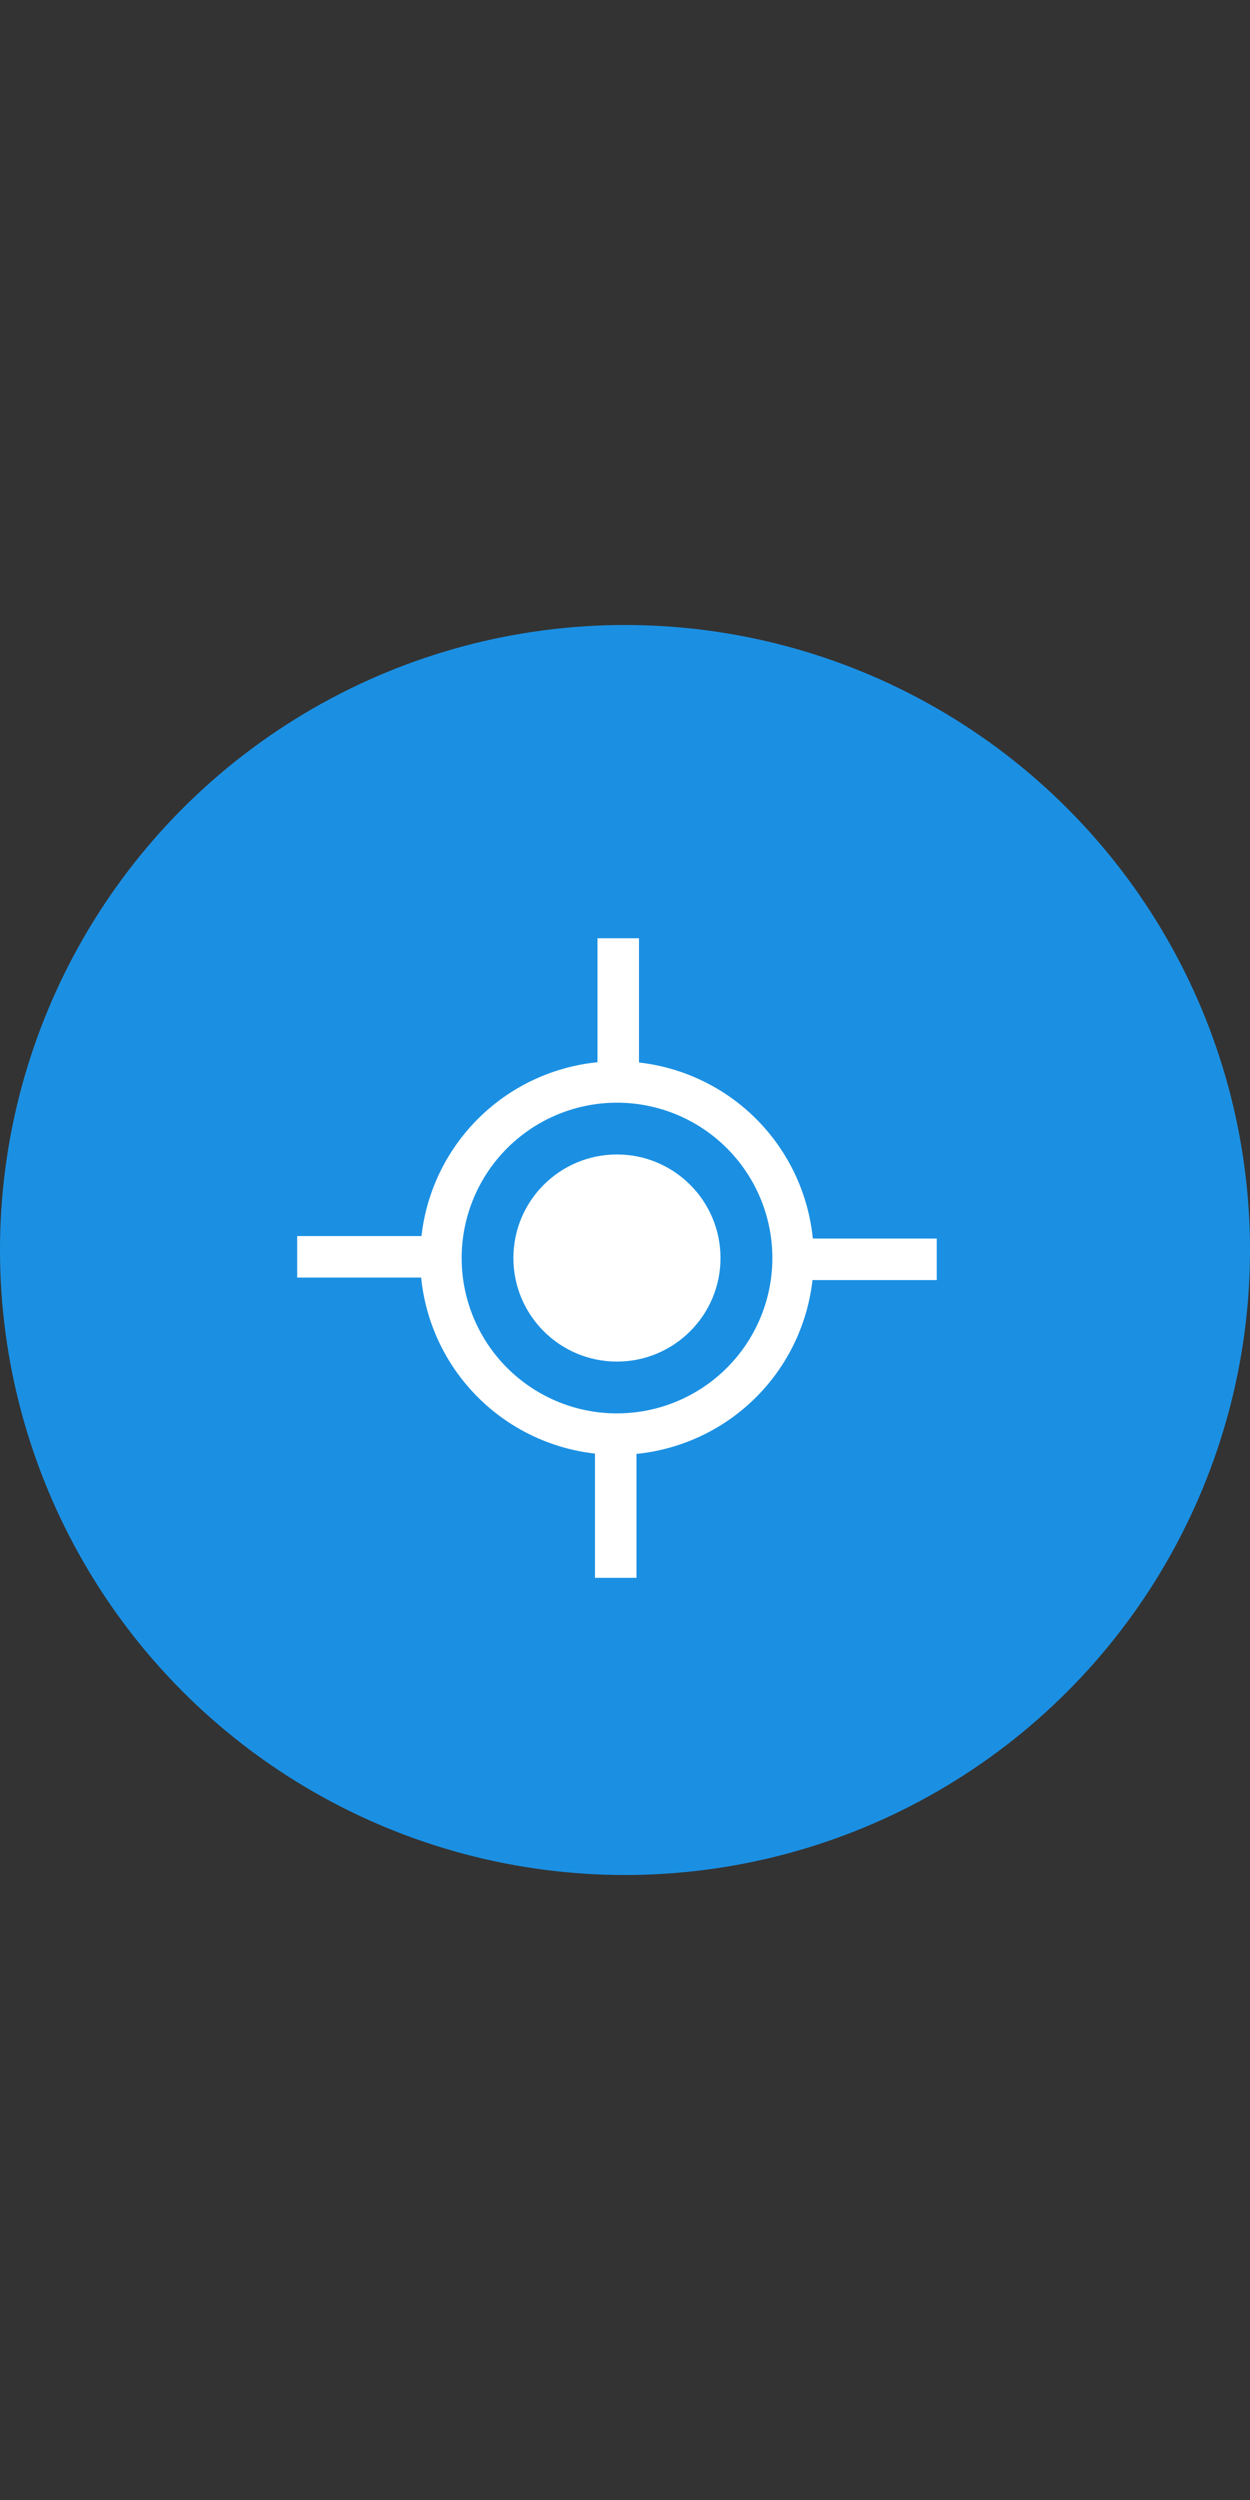
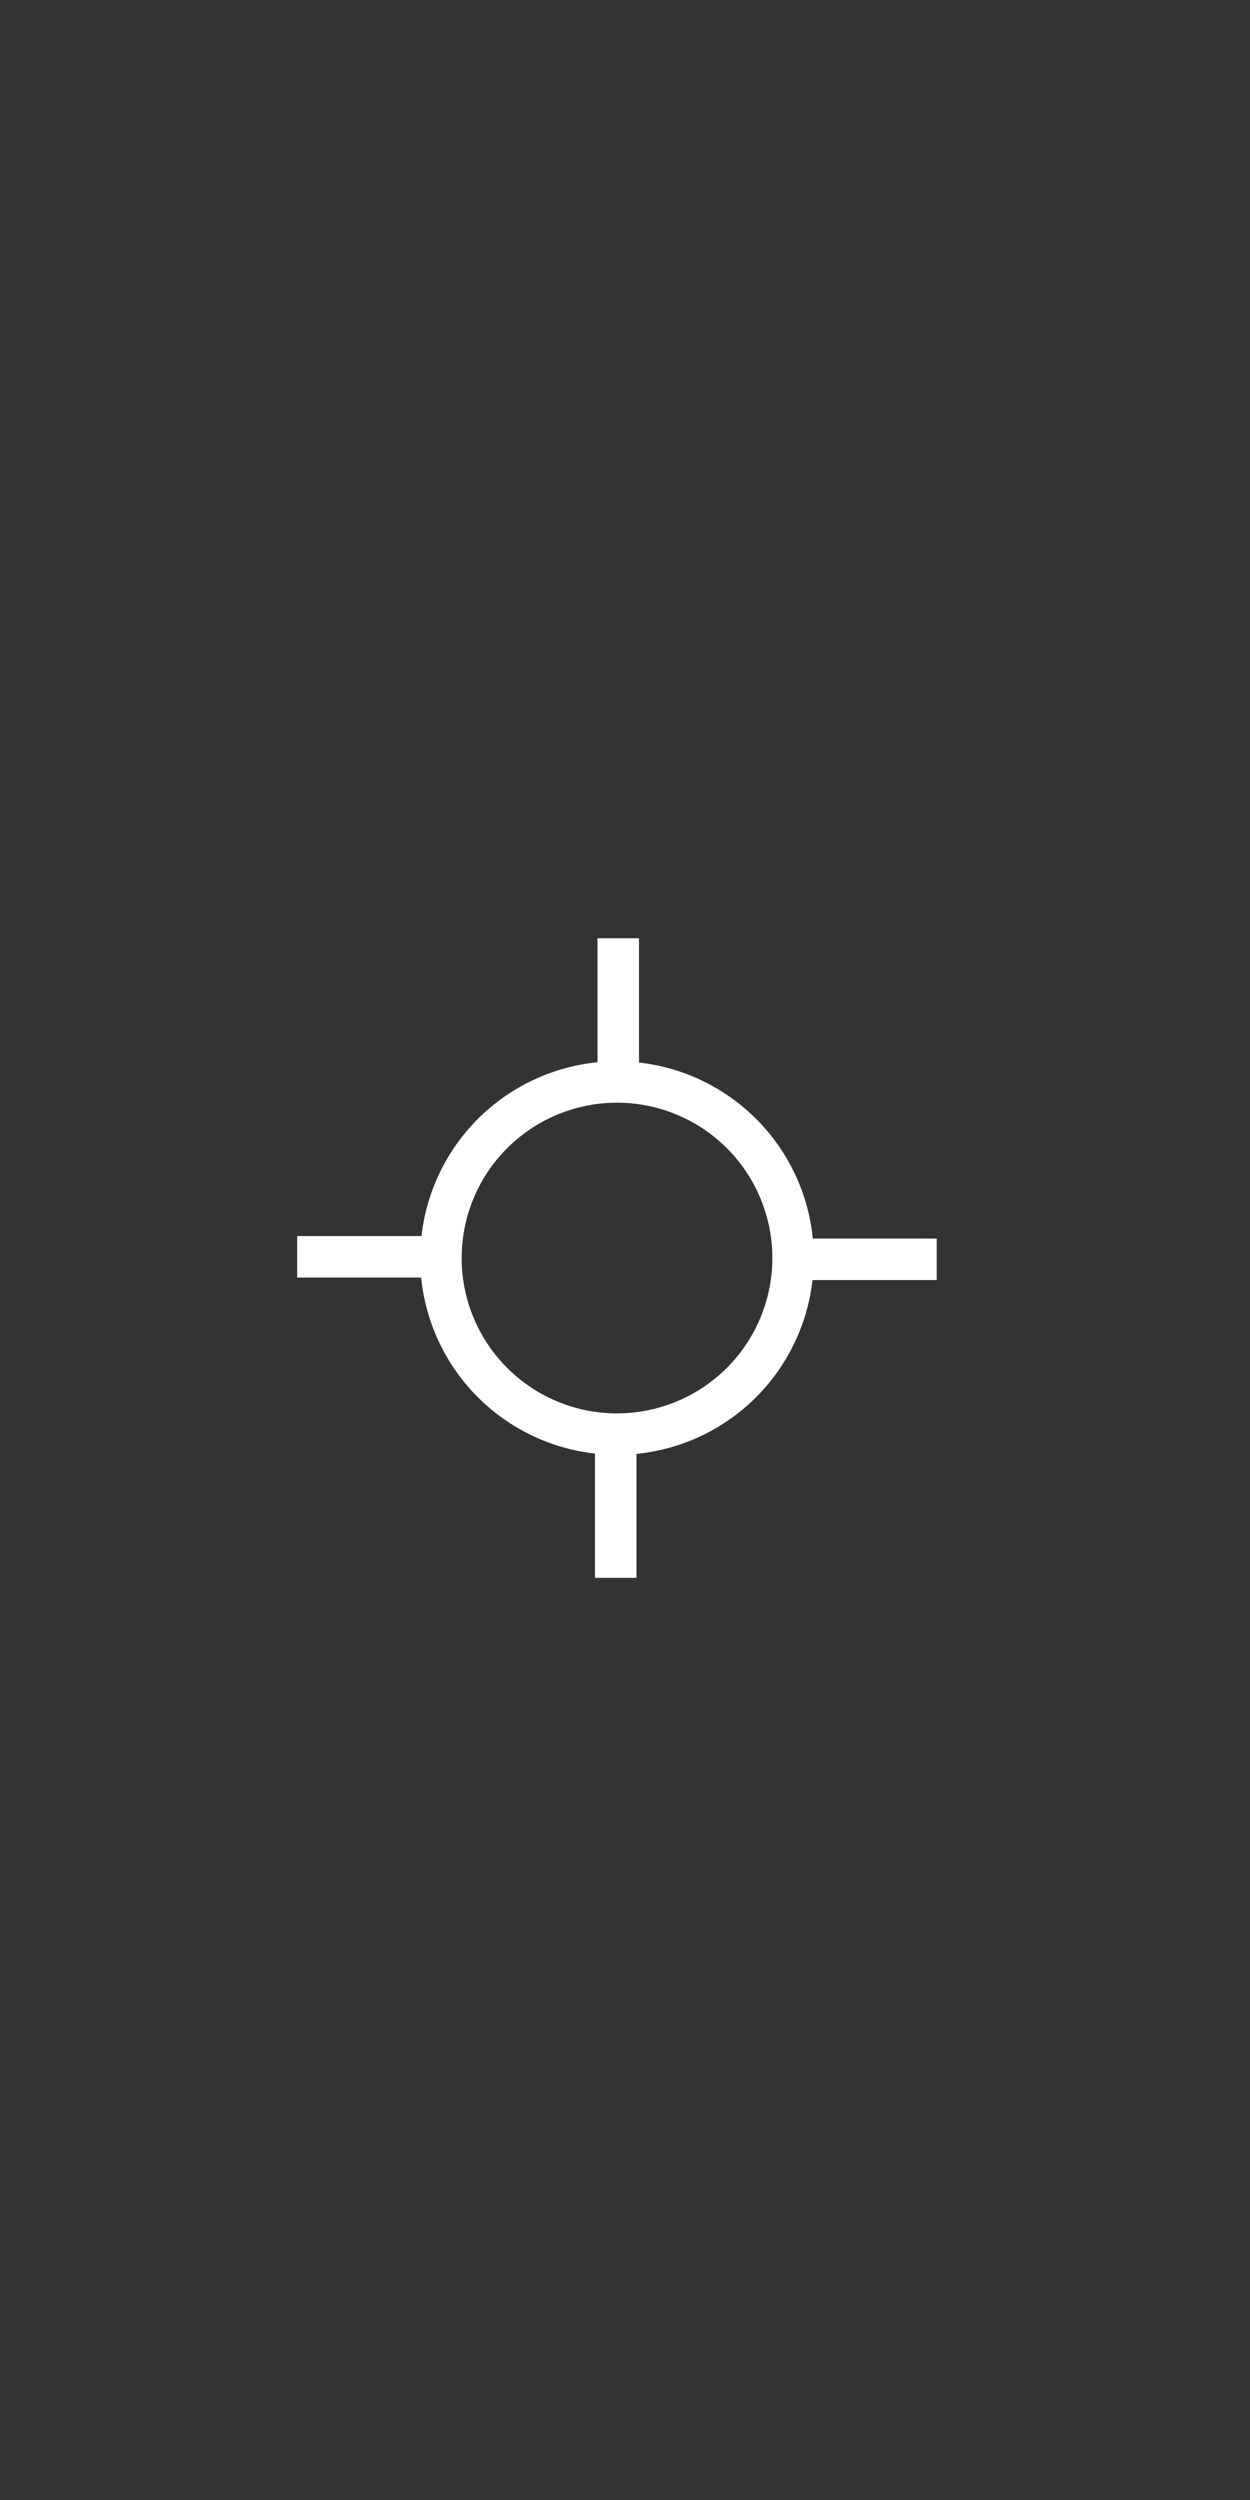
<svg xmlns="http://www.w3.org/2000/svg" width="64" height="128" viewBox="0 0 64 128">
  <rect x="0" y="0" width="64" height="128" fill="#333333" stroke="none" />
  <defs>
    <clipPath id="clip-Card-icon-online-maps">
      <rect width="64" height="128" />
    </clipPath>
  </defs>
  <g id="Card-icon-online-maps" clip-path="url(#clip-Card-icon-online-maps)">
    <g id="Group_2035" data-name="Group 2035" transform="translate(-5 -5)">
-       <circle id="Ellipse_503" data-name="Ellipse 503" cx="32" cy="32" r="32" transform="translate(5 37)" fill="#1b90e3" />
      <g id="Group_1963" data-name="Group 1963" transform="translate(20.216 53.039)">
        <g id="Group_1947" data-name="Group 1947" transform="translate(0 0)">
          <g id="Group_1946" data-name="Group 1946" transform="translate(0)">
            <path id="Path_684" data-name="Path 684" d="M-379.6-630.627a10.077,10.077,0,0,0-8.9-9.011V-646h-2.125v6.348a10.077,10.077,0,0,0-9.011,8.9H-406v2.125h6.347a10.076,10.076,0,0,0,8.9,9.011v6.362h2.125V-619.6a10.076,10.076,0,0,0,9.011-8.9h6.362v-2.125Zm-10.025,8.954a7.954,7.954,0,0,1-7.954-7.954,7.954,7.954,0,0,1,7.954-7.954,7.954,7.954,0,0,1,7.954,7.954A7.954,7.954,0,0,1-389.628-621.674Z" transform="translate(406 646)" fill="#fff" />
-             <circle id="Ellipse_511" data-name="Ellipse 511" cx="5.302" cy="5.302" r="5.302" transform="translate(11.07 11.07)" fill="#fff" />
          </g>
        </g>
      </g>
    </g>
  </g>
</svg>